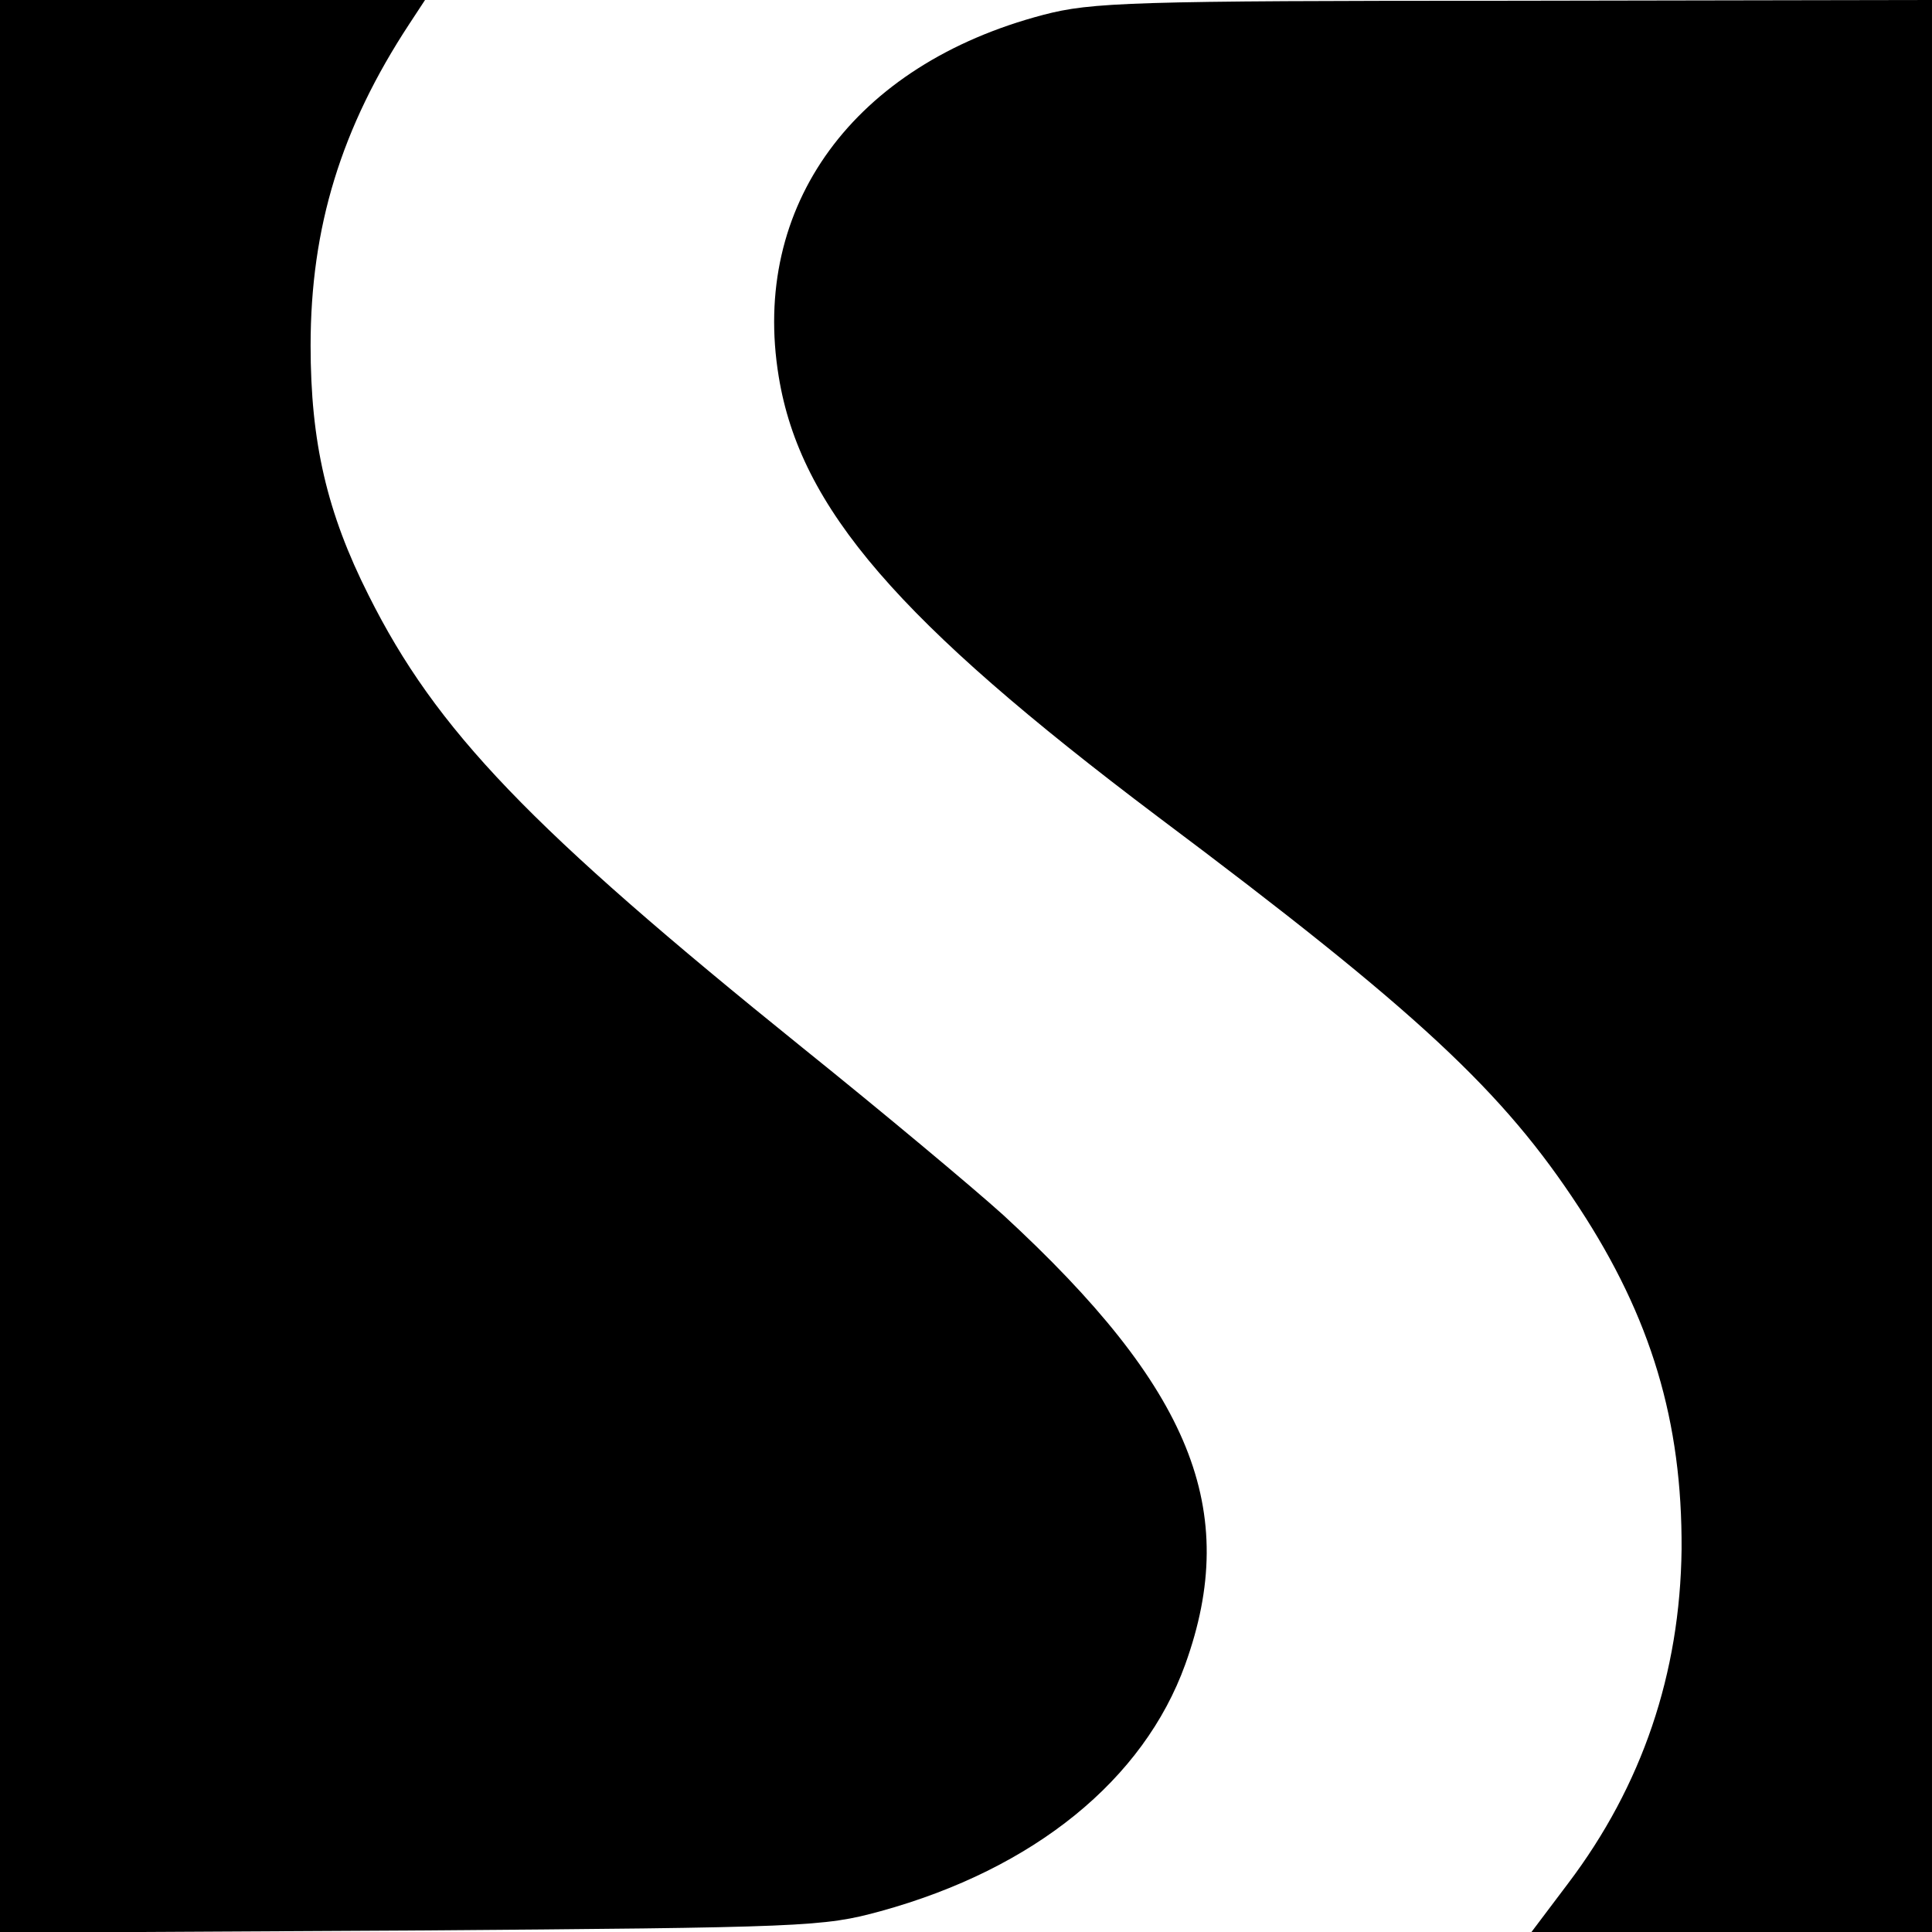
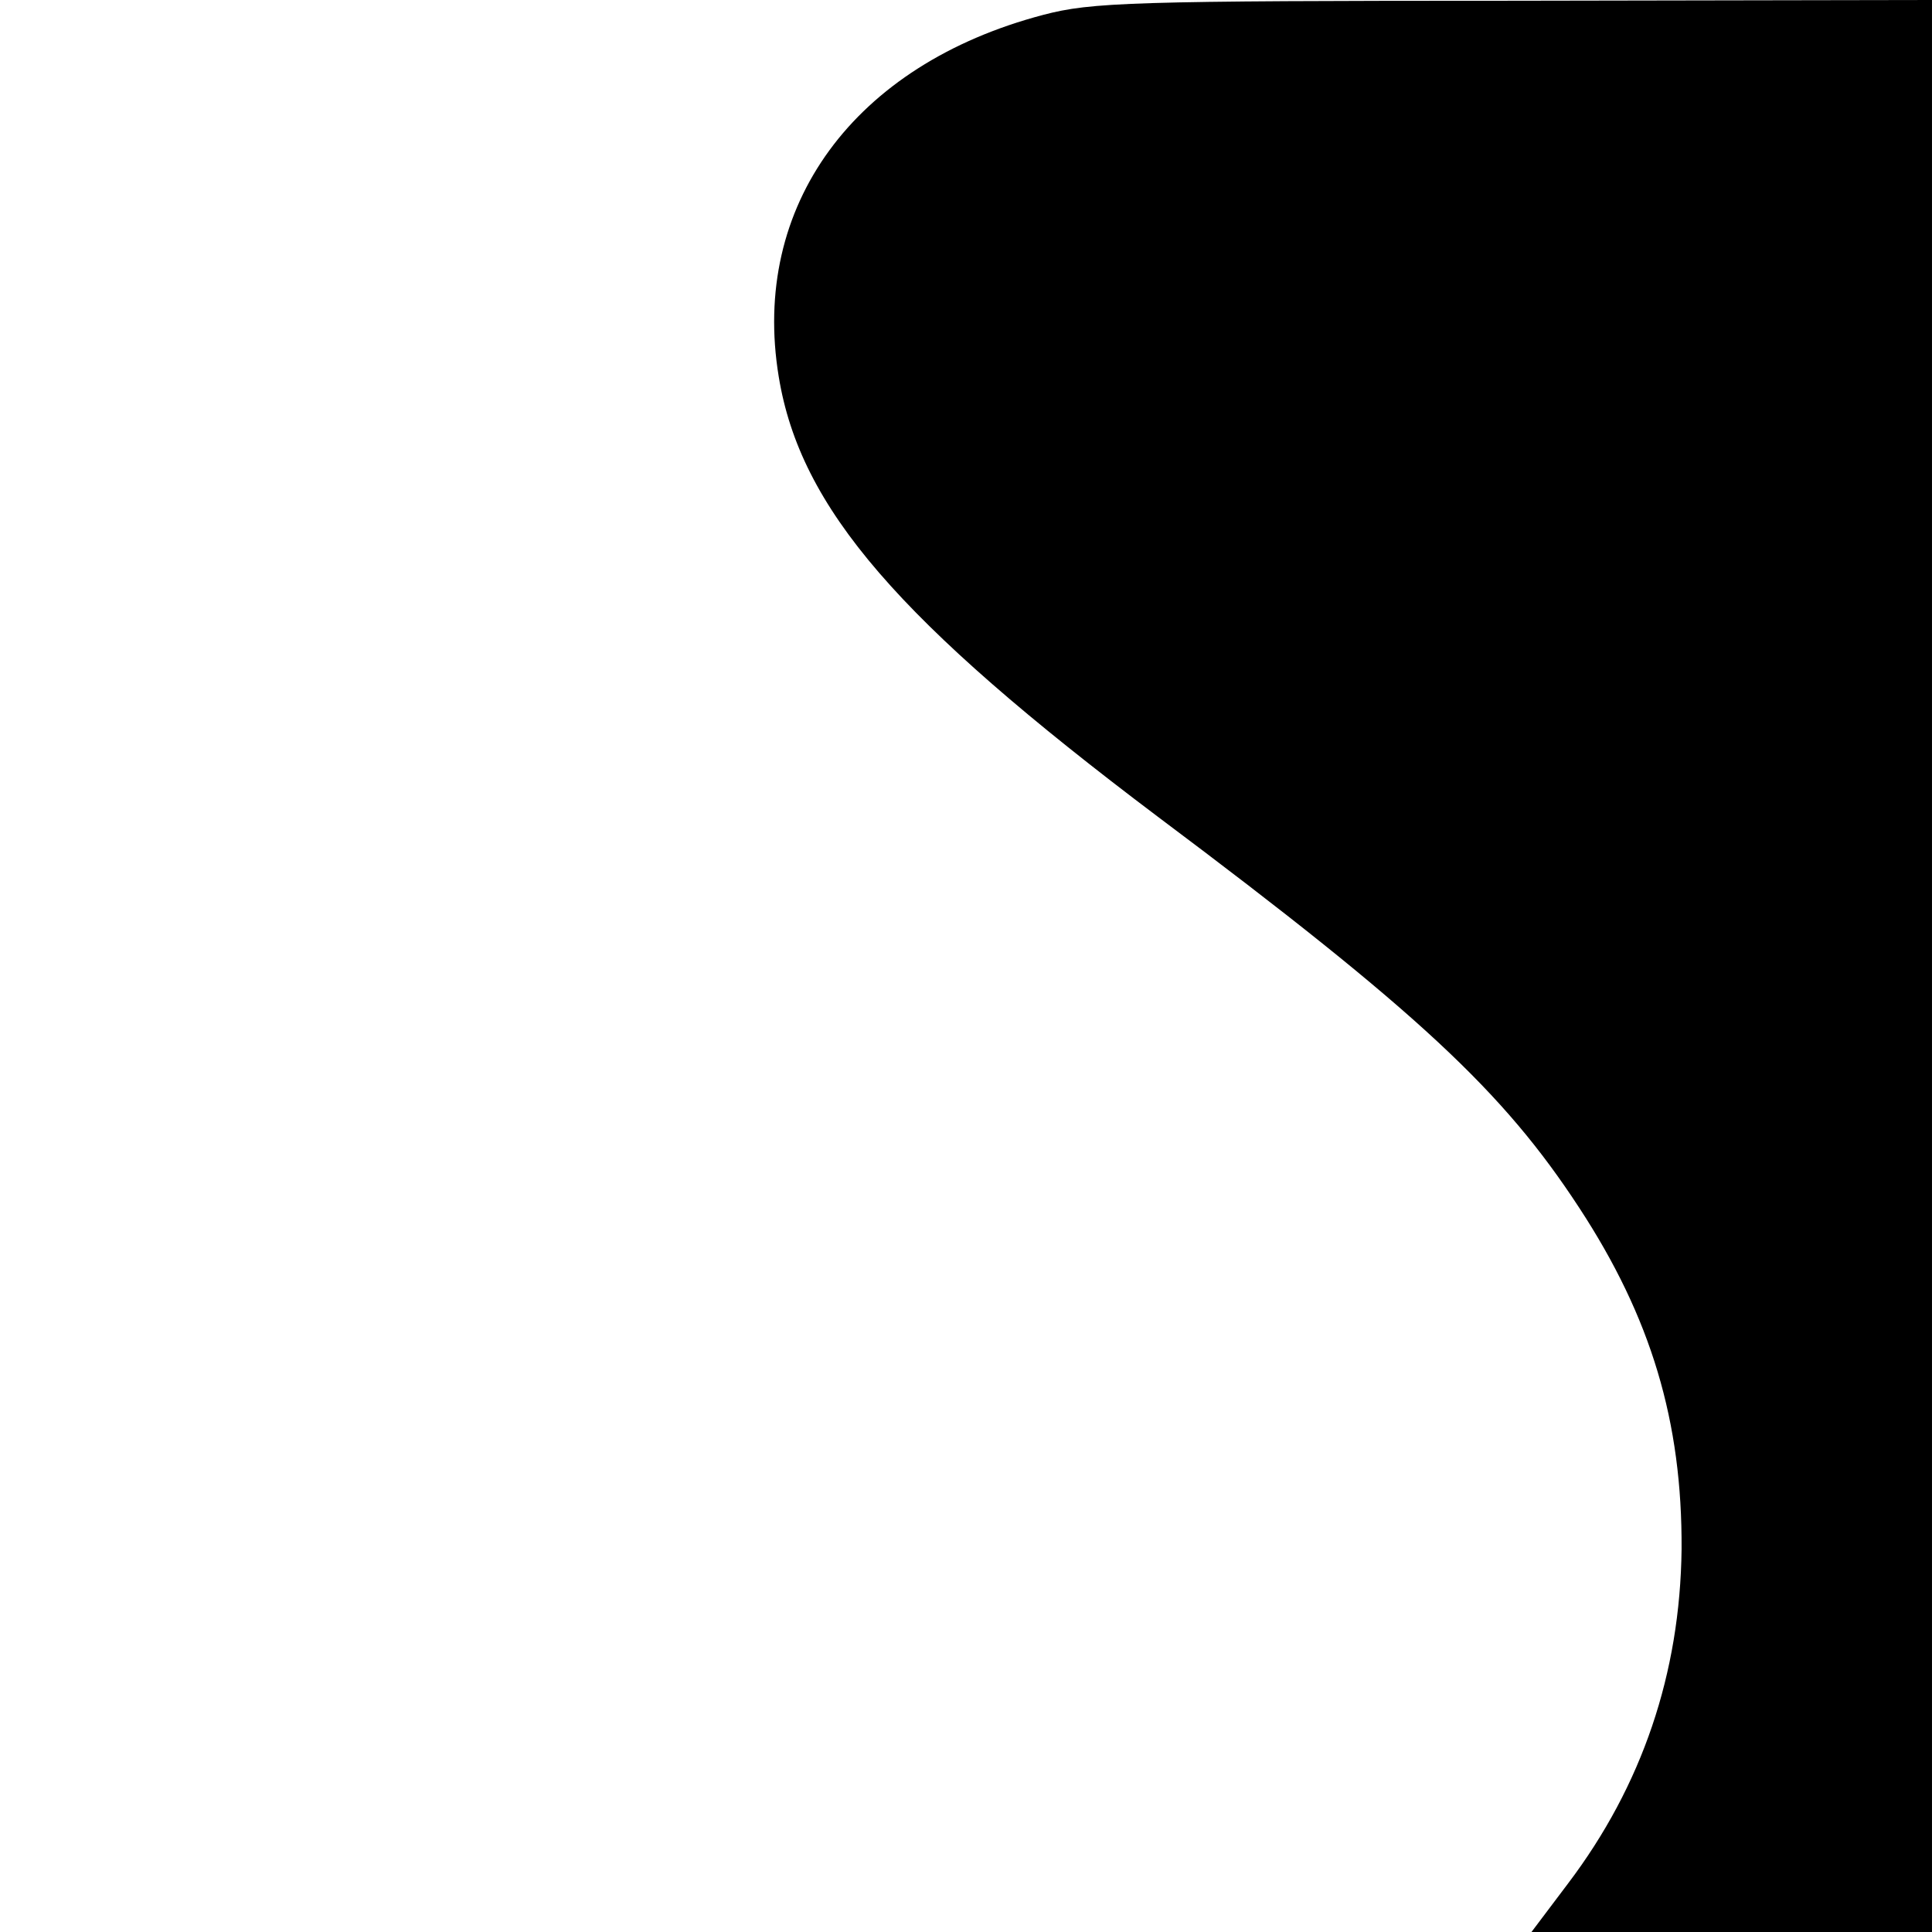
<svg xmlns="http://www.w3.org/2000/svg" version="1.0" width="260pt" height="260pt" viewBox="0 0 260 260" preserveAspectRatio="xMidYMid meet">
  <g transform="translate(0,260) scale(0.1,-0.1)" fill="#000000" stroke="none">
-     <path d="M0 1299 l0 -1300 553 3 c533 4 555 5 632 26 207 57 354 177 410 332 75 208 8 372 -245 605 -41 37 -163 139 -270 225 -367 296 -493 427 -584 609 -56 111 -78 206 -78 336 0 159 41 293 133 433 l21 32 -286 0 -286 0 0 -1301z" />
    <path d="M1404 2580 c-255 -67 -394 -257 -356 -487 29 -177 161 -329 510 -592 351 -263 465 -370 567 -526 97 -148 139 -288 138 -460 -2 -167 -53 -318 -153 -450 l-49 -65 269 0 270 0 0 1300 0 1300 -562 -1 c-517 0 -569 -2 -634 -19z" />
  </g>
</svg>